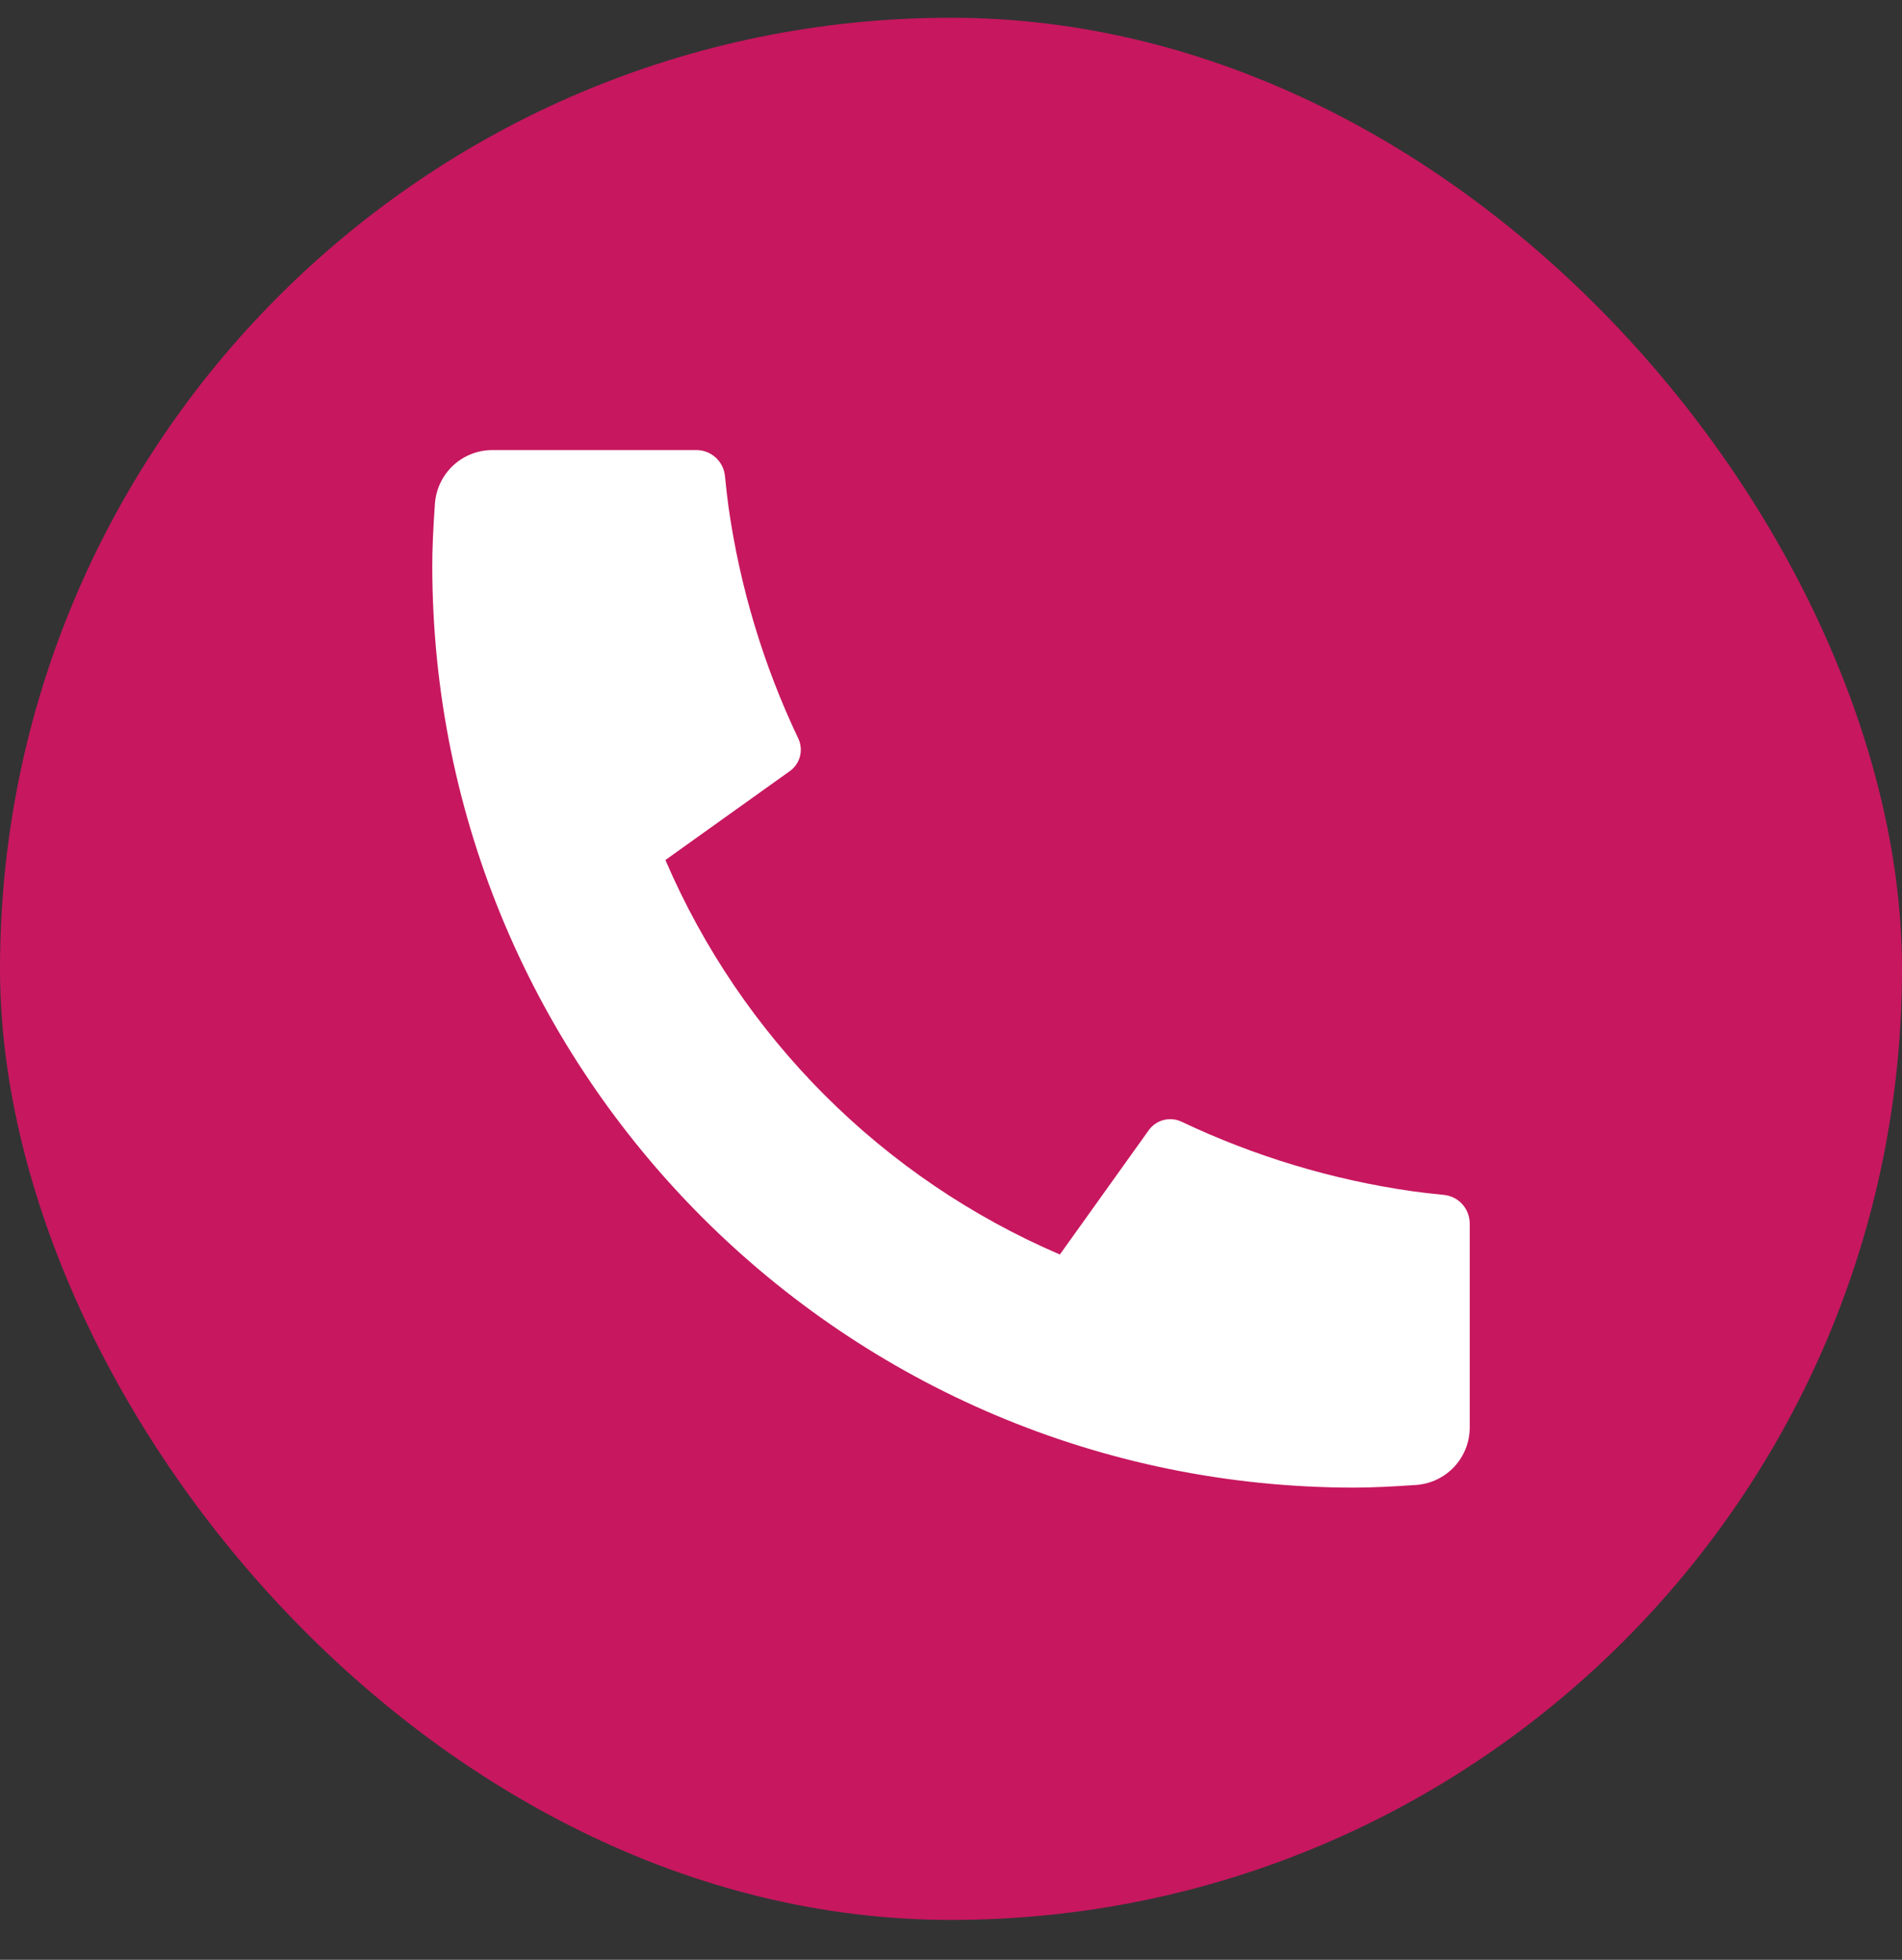
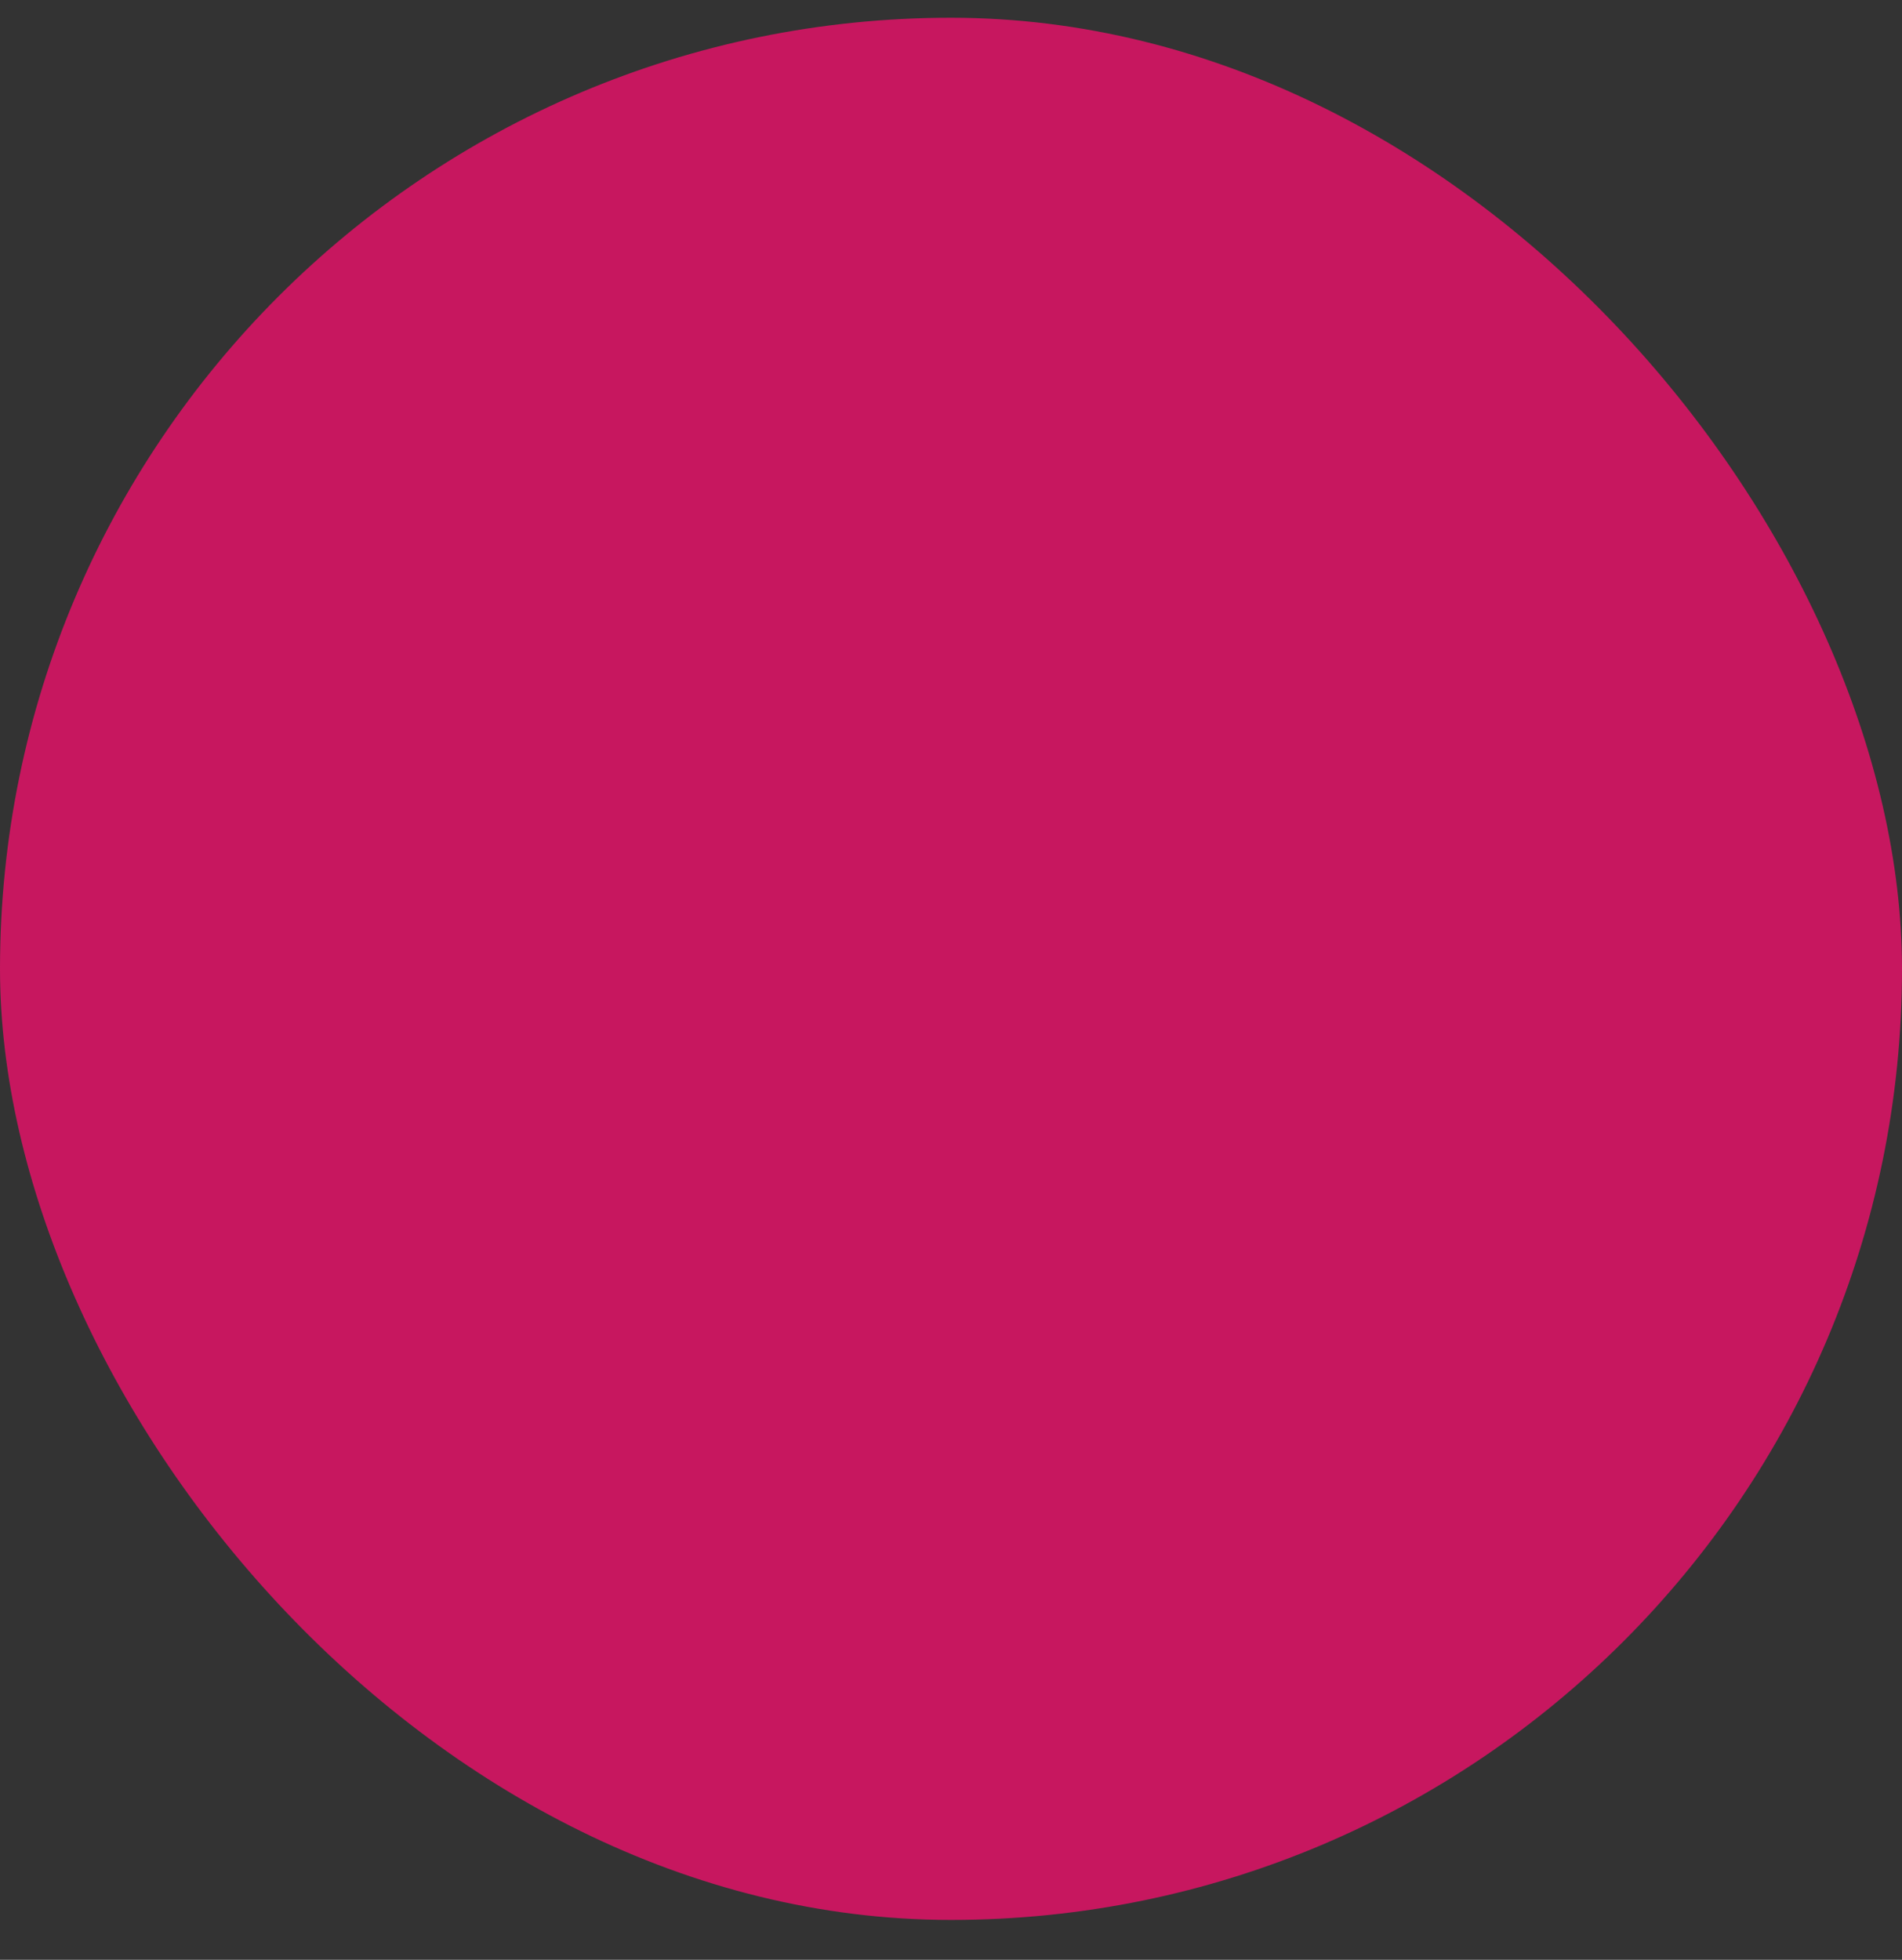
<svg xmlns="http://www.w3.org/2000/svg" width="33" height="34" viewBox="0 0 33 34" fill="none">
  <rect x="0" y="0" width="33" height="34" fill="#333333" stroke="none" />
  <rect y="0.308" width="33" height="33" rx="16.5" fill="#C7175F" />
-   <path d="M25.5 21.228V24.764C25.5 25.017 25.404 25.261 25.232 25.446C25.059 25.631 24.823 25.744 24.57 25.762C24.133 25.792 23.777 25.808 23.5 25.808C14.663 25.808 7.5 18.645 7.5 9.808C7.5 9.532 7.515 9.175 7.546 8.738C7.564 8.485 7.677 8.249 7.862 8.076C8.047 7.903 8.291 7.808 8.544 7.808H12.08C12.204 7.807 12.324 7.853 12.416 7.937C12.508 8.02 12.566 8.134 12.578 8.258C12.601 8.487 12.622 8.671 12.642 8.81C12.841 10.197 13.248 11.546 13.85 12.811C13.945 13.011 13.883 13.25 13.703 13.378L11.545 14.92C12.865 17.994 15.315 20.444 18.389 21.764L19.929 19.61C19.992 19.521 20.084 19.458 20.188 19.431C20.293 19.403 20.404 19.414 20.502 19.461C21.767 20.061 23.116 20.468 24.502 20.666C24.641 20.686 24.824 20.707 25.052 20.73C25.175 20.742 25.289 20.8 25.372 20.892C25.455 20.984 25.5 21.104 25.5 21.228Z" fill="white" />
</svg>